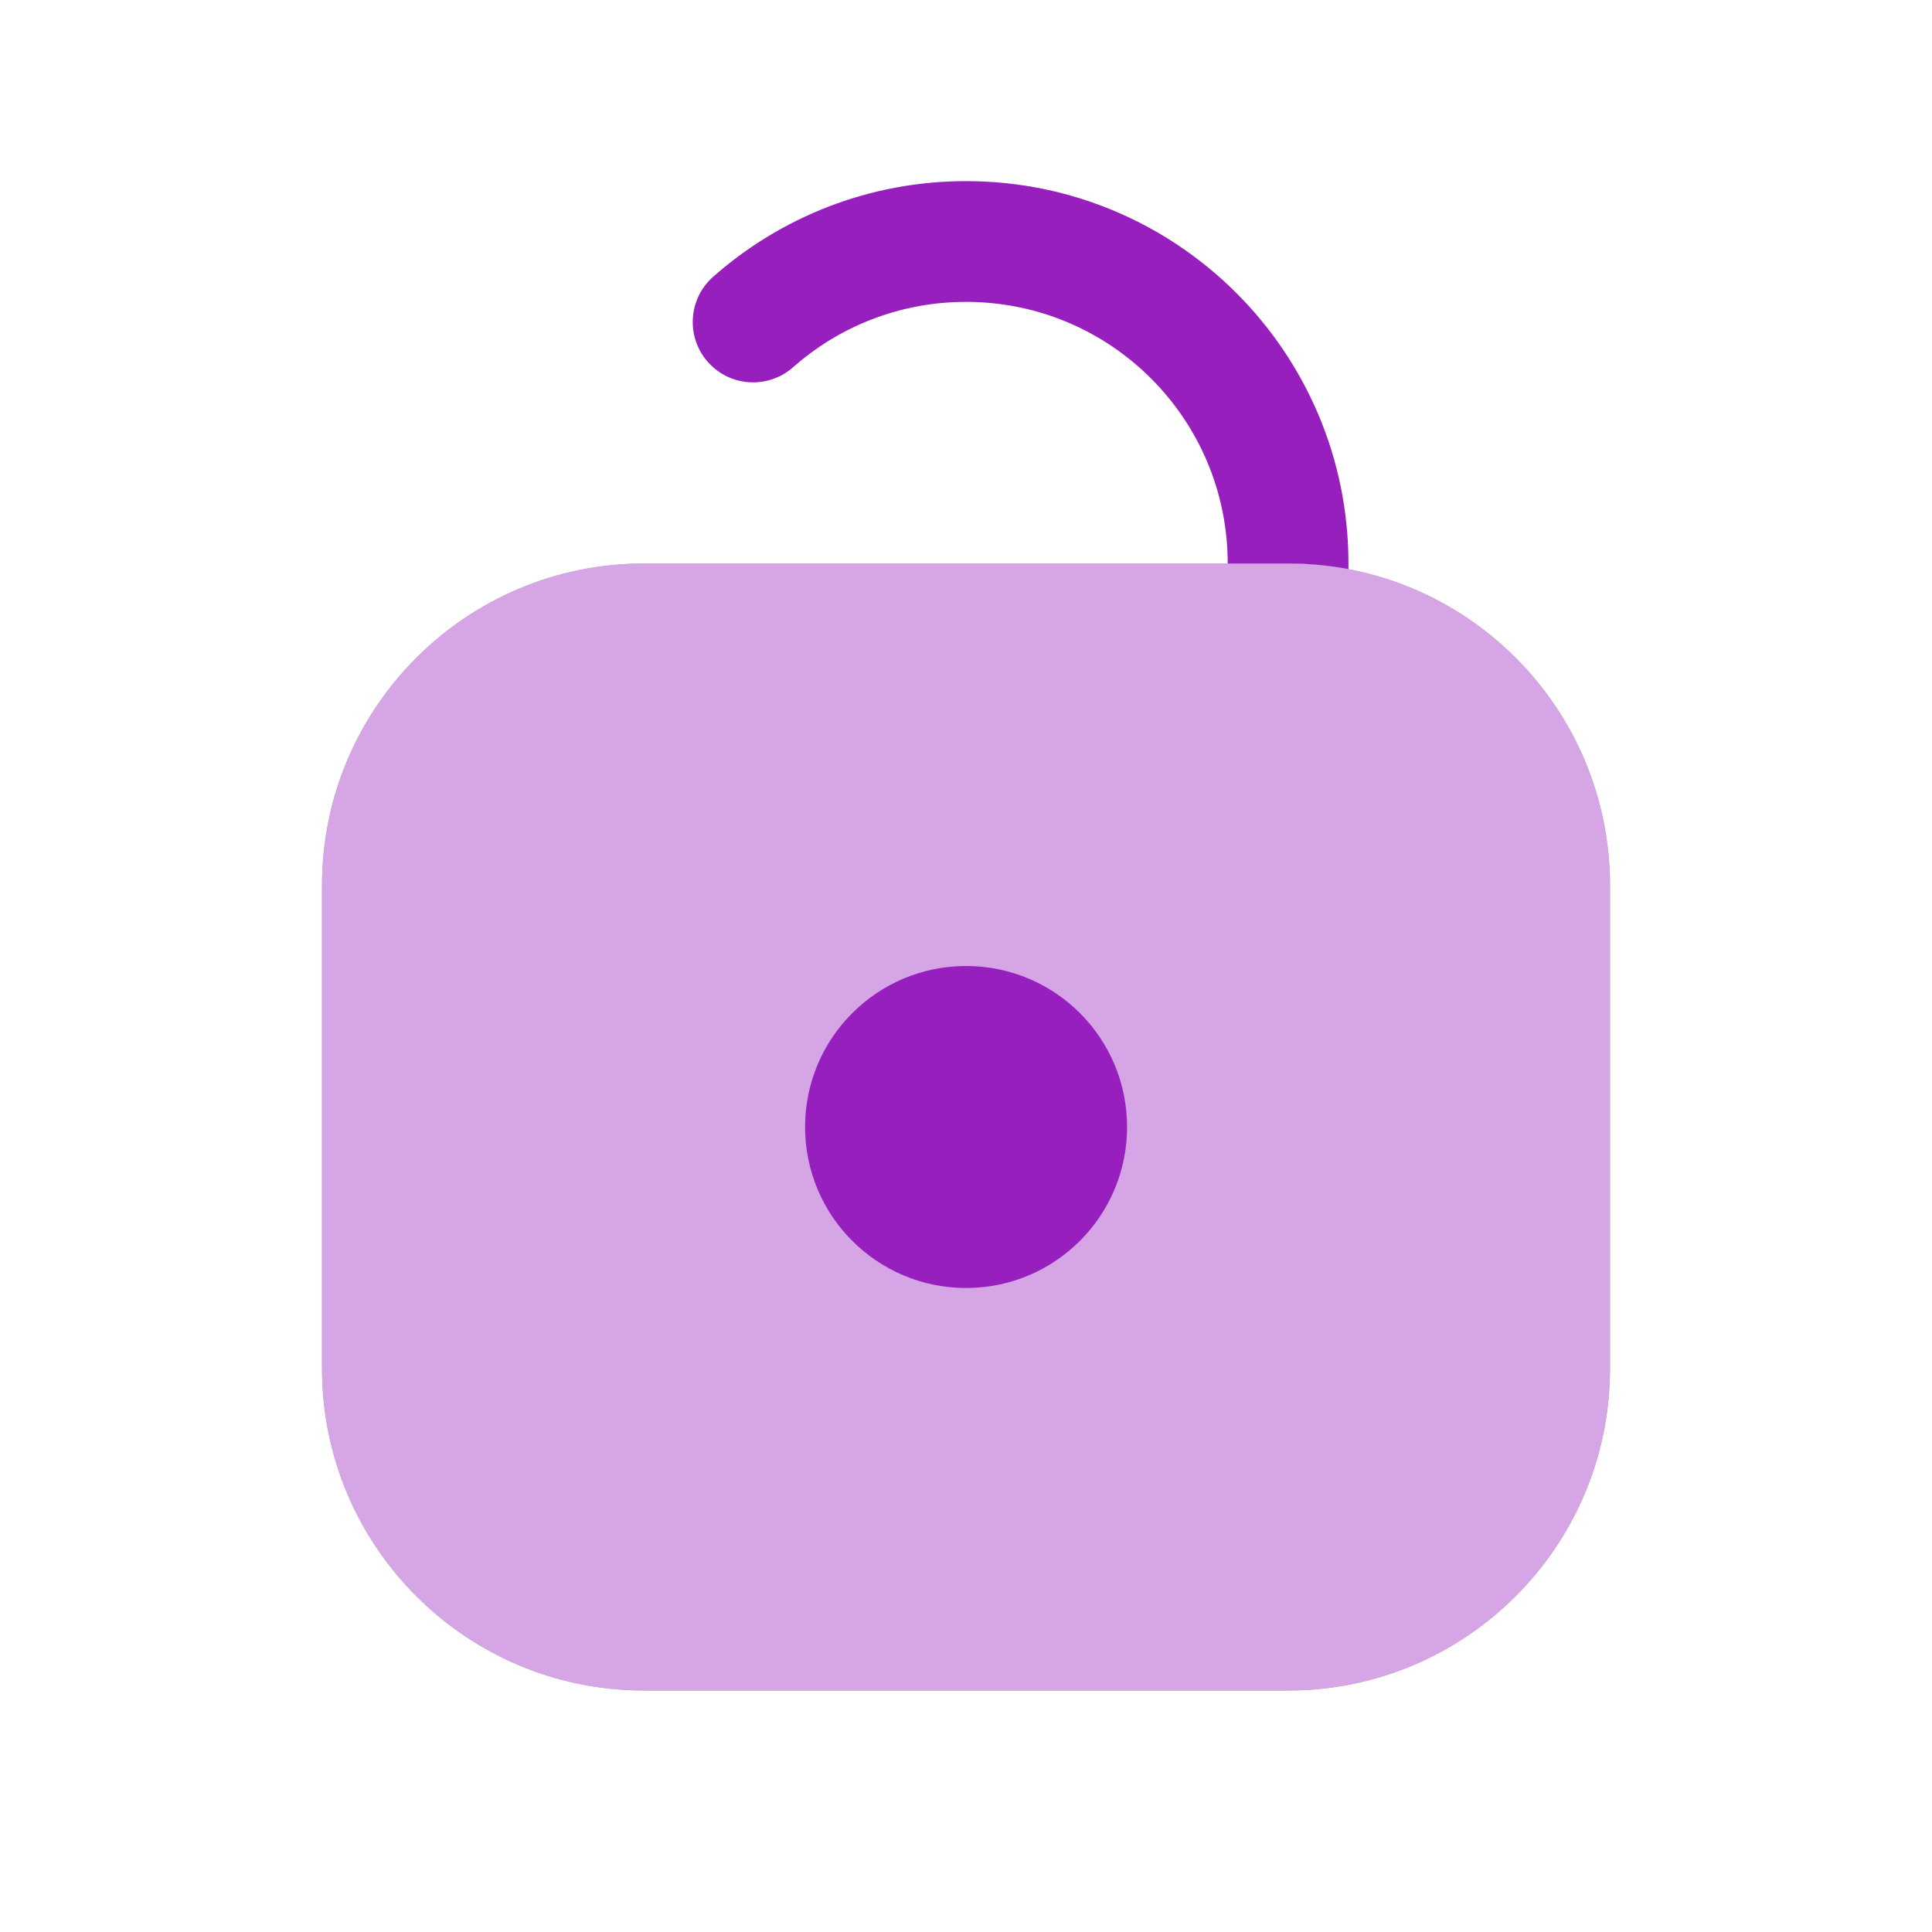
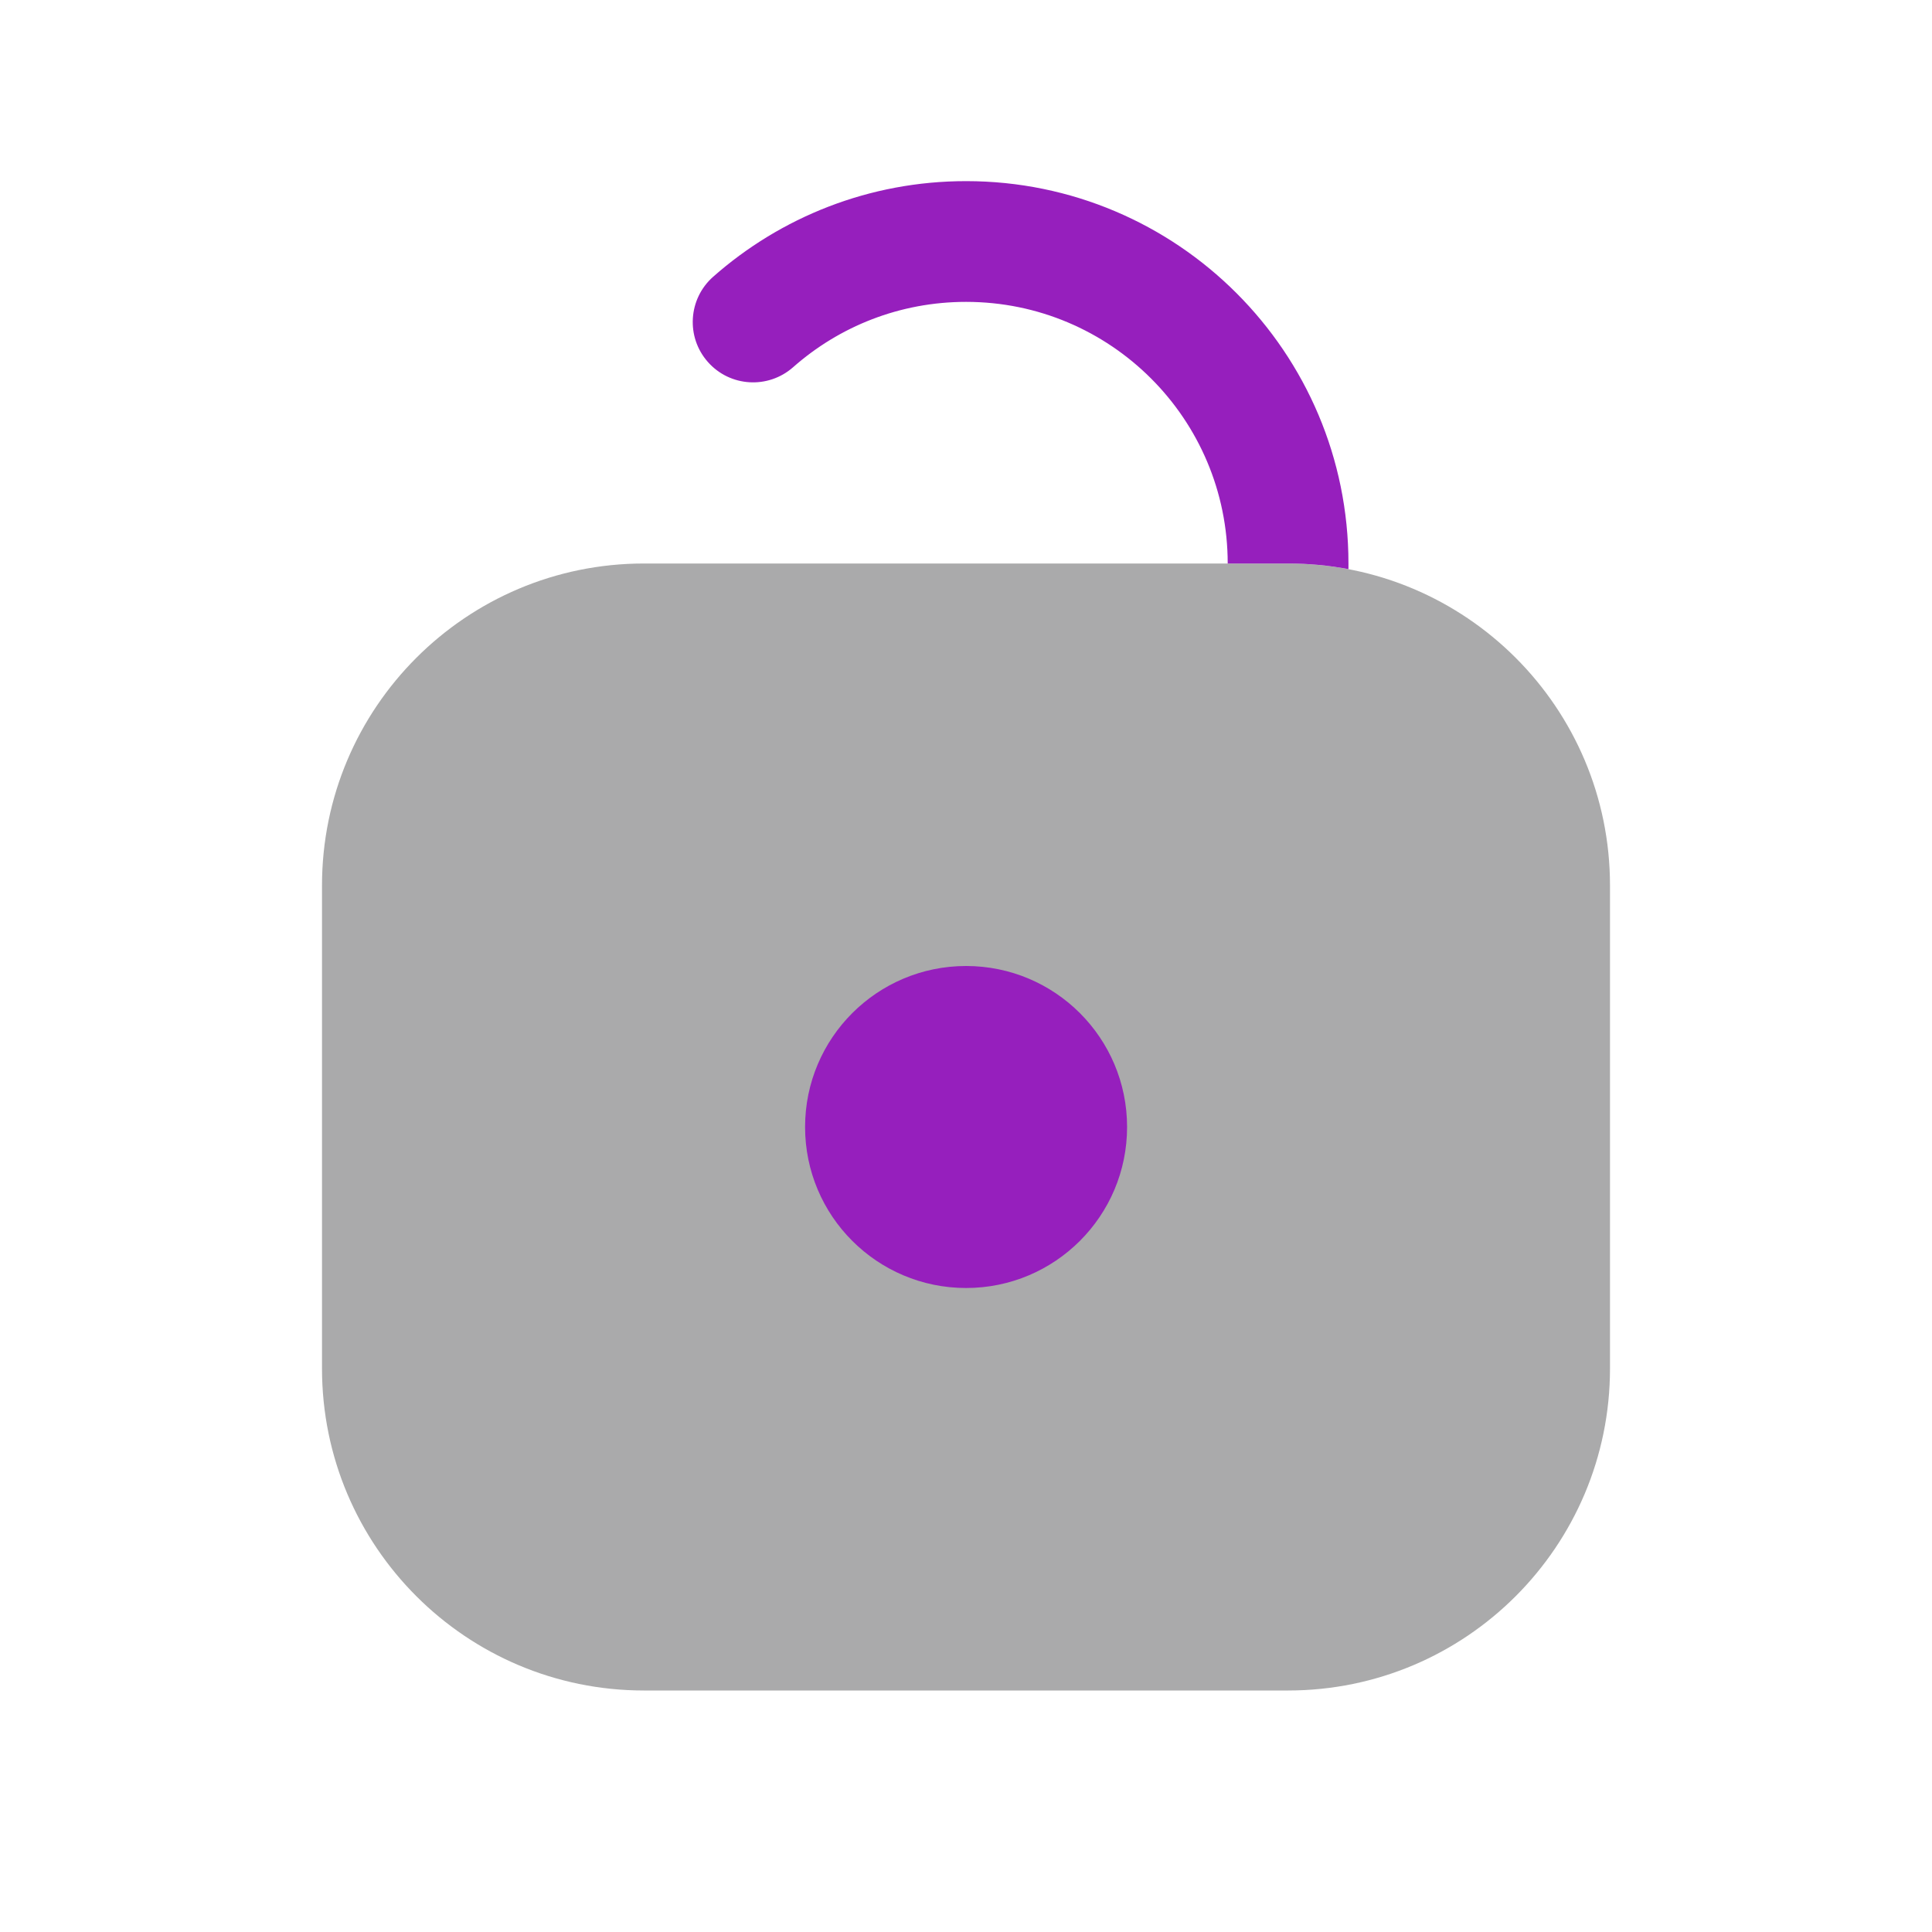
<svg xmlns="http://www.w3.org/2000/svg" width="24" height="24" viewBox="0 0 24 24" fill="none">
  <g opacity="0.4">
    <path d="M4 11C4 8.791 5.791 7 8 7H16C18.209 7 20 8.791 20 11V17C20 19.209 18.209 21 16 21H8C5.791 21 4 19.209 4 17V11Z" fill="#2A2B2C" />
-     <path d="M4 11C4 8.791 5.791 7 8 7H16C18.209 7 20 8.791 20 11V17C20 19.209 18.209 21 16 21H8C5.791 21 4 19.209 4 17V11Z" fill="#961FBD" />
  </g>
  <path fill-rule="evenodd" clip-rule="evenodd" d="M9.852 4.562C10.425 4.056 11.177 3.75 12.001 3.75C13.796 3.75 15.251 5.205 15.251 7H16.001C16.258 7 16.508 7.024 16.751 7.07V7C16.751 4.377 14.625 2.25 12.001 2.25C10.797 2.25 9.696 2.699 8.859 3.438C8.549 3.712 8.519 4.186 8.793 4.496C9.067 4.807 9.541 4.836 9.852 4.562Z" fill="#961FBD" />
  <path d="M14.001 14C14.001 15.105 13.106 16 12.001 16C10.897 16 10.001 15.105 10.001 14C10.001 12.895 10.897 12 12.001 12C13.106 12 14.001 12.895 14.001 14Z" fill="#961FBD" />
</svg>